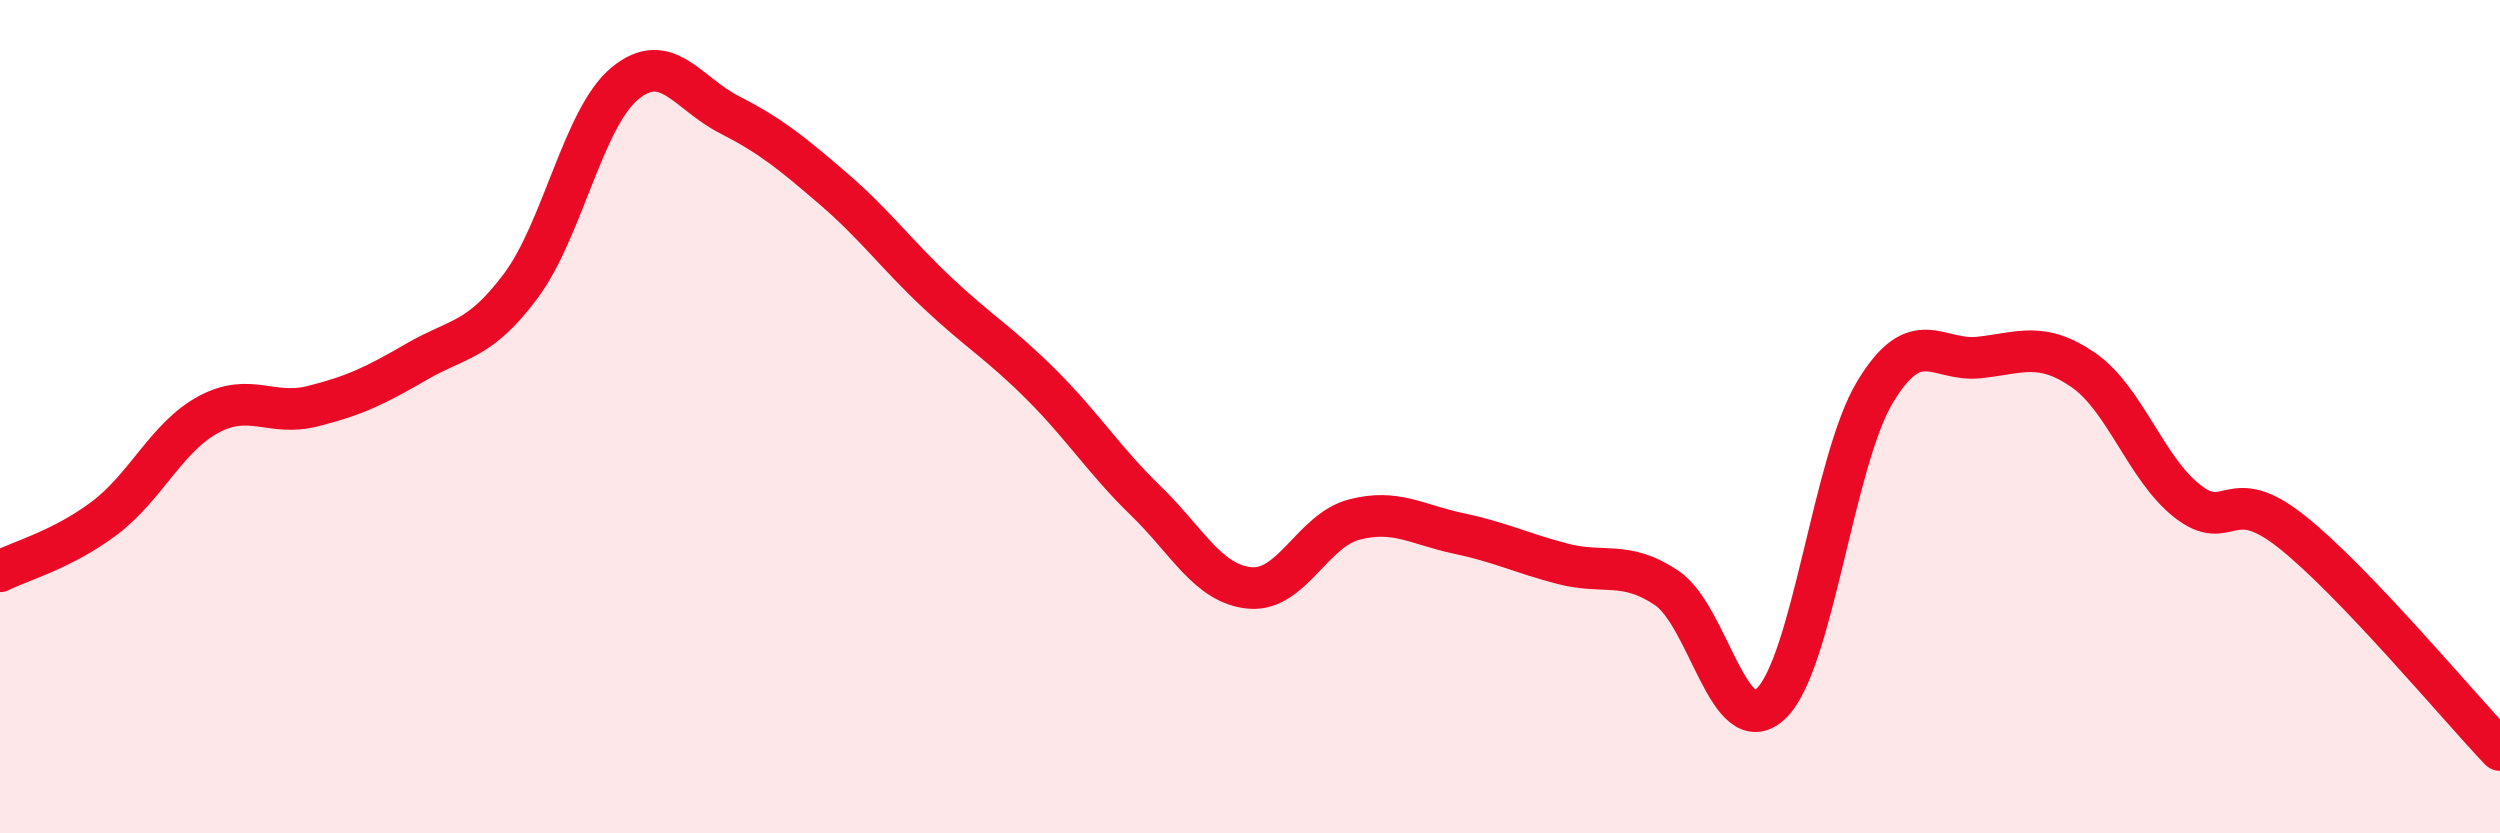
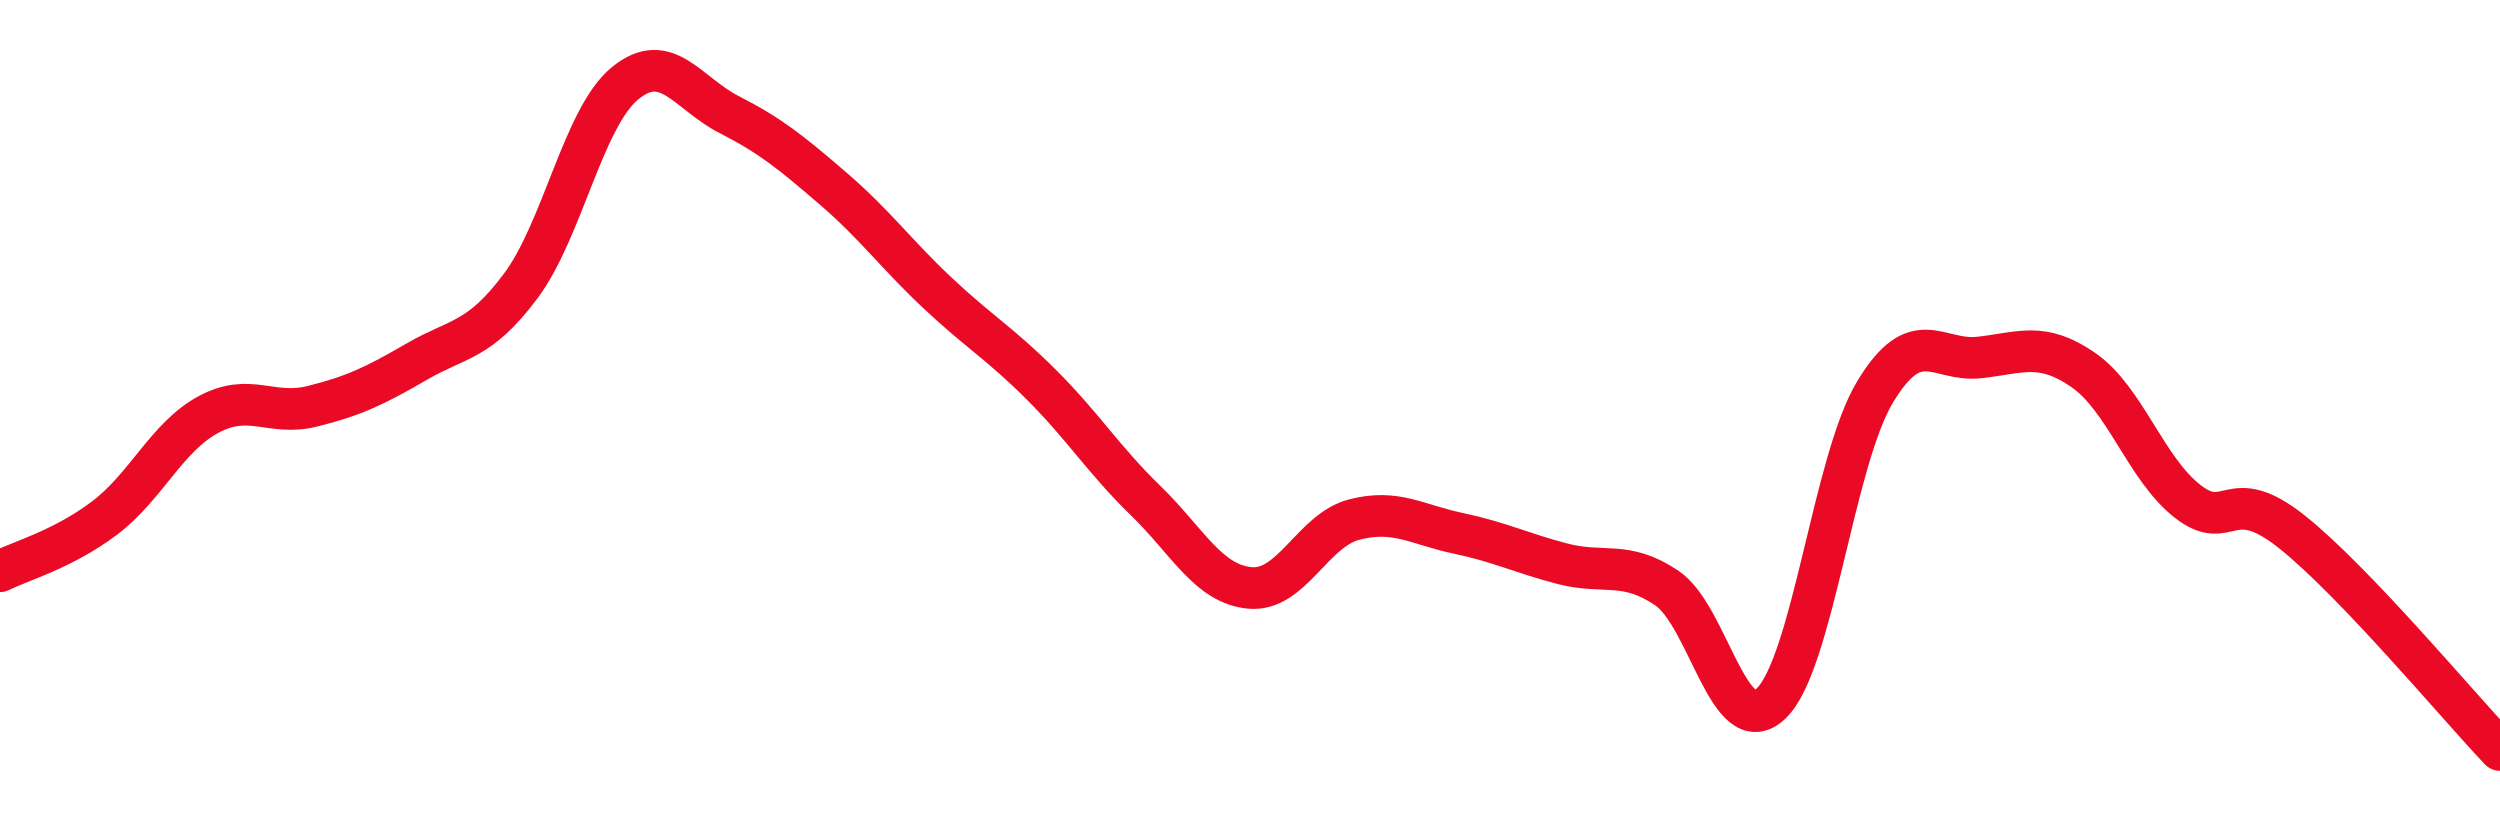
<svg xmlns="http://www.w3.org/2000/svg" width="60" height="20" viewBox="0 0 60 20">
-   <path d="M 0,13.71 C 0.5,13.46 1.5,13.19 2.5,12.44 C 3.5,11.69 4,10.49 5,9.95 C 6,9.41 6.5,10 7.5,9.75 C 8.5,9.5 9,9.26 10,8.68 C 11,8.1 11.5,8.2 12.5,6.86 C 13.5,5.52 14,2.82 15,2 C 16,1.18 16.5,2.24 17.5,2.75 C 18.5,3.26 19,3.67 20,4.53 C 21,5.39 21.5,6.09 22.5,7.03 C 23.5,7.97 24,8.24 25,9.24 C 26,10.24 26.5,11.05 27.5,12.02 C 28.5,12.99 29,14.02 30,14.11 C 31,14.2 31.5,12.73 32.5,12.47 C 33.5,12.21 34,12.59 35,12.8 C 36,13.01 36.5,13.27 37.5,13.53 C 38.5,13.79 39,13.44 40,14.11 C 41,14.78 41.5,17.83 42.5,16.89 C 43.5,15.95 44,11.07 45,9.41 C 46,7.75 46.5,8.69 47.5,8.58 C 48.5,8.47 49,8.19 50,8.88 C 51,9.57 51.5,11.25 52.5,12.03 C 53.5,12.81 53.5,11.57 55,12.76 C 56.5,13.95 59,16.95 60,18L60 20L0 20Z" fill="#EB0A25" opacity="0.1" stroke-linecap="round" stroke-linejoin="round" />
  <path d="M 0,13.71 C 0.5,13.46 1.5,13.19 2.5,12.44 C 3.5,11.69 4,10.49 5,9.95 C 6,9.41 6.5,10 7.5,9.75 C 8.5,9.5 9,9.26 10,8.68 C 11,8.1 11.5,8.2 12.5,6.86 C 13.5,5.52 14,2.82 15,2 C 16,1.18 16.5,2.24 17.5,2.75 C 18.5,3.26 19,3.67 20,4.53 C 21,5.39 21.5,6.09 22.5,7.03 C 23.5,7.97 24,8.24 25,9.24 C 26,10.24 26.5,11.05 27.5,12.02 C 28.5,12.99 29,14.02 30,14.11 C 31,14.2 31.5,12.73 32.5,12.47 C 33.5,12.21 34,12.59 35,12.8 C 36,13.01 36.5,13.27 37.5,13.53 C 38.5,13.79 39,13.44 40,14.11 C 41,14.78 41.5,17.83 42.5,16.89 C 43.5,15.95 44,11.07 45,9.41 C 46,7.75 46.5,8.69 47.5,8.58 C 48.5,8.47 49,8.19 50,8.88 C 51,9.57 51.5,11.25 52.5,12.03 C 53.5,12.81 53.5,11.57 55,12.76 C 56.5,13.95 59,16.95 60,18" stroke="#EB0A25" stroke-width="1" fill="none" stroke-linecap="round" stroke-linejoin="round" />
</svg>